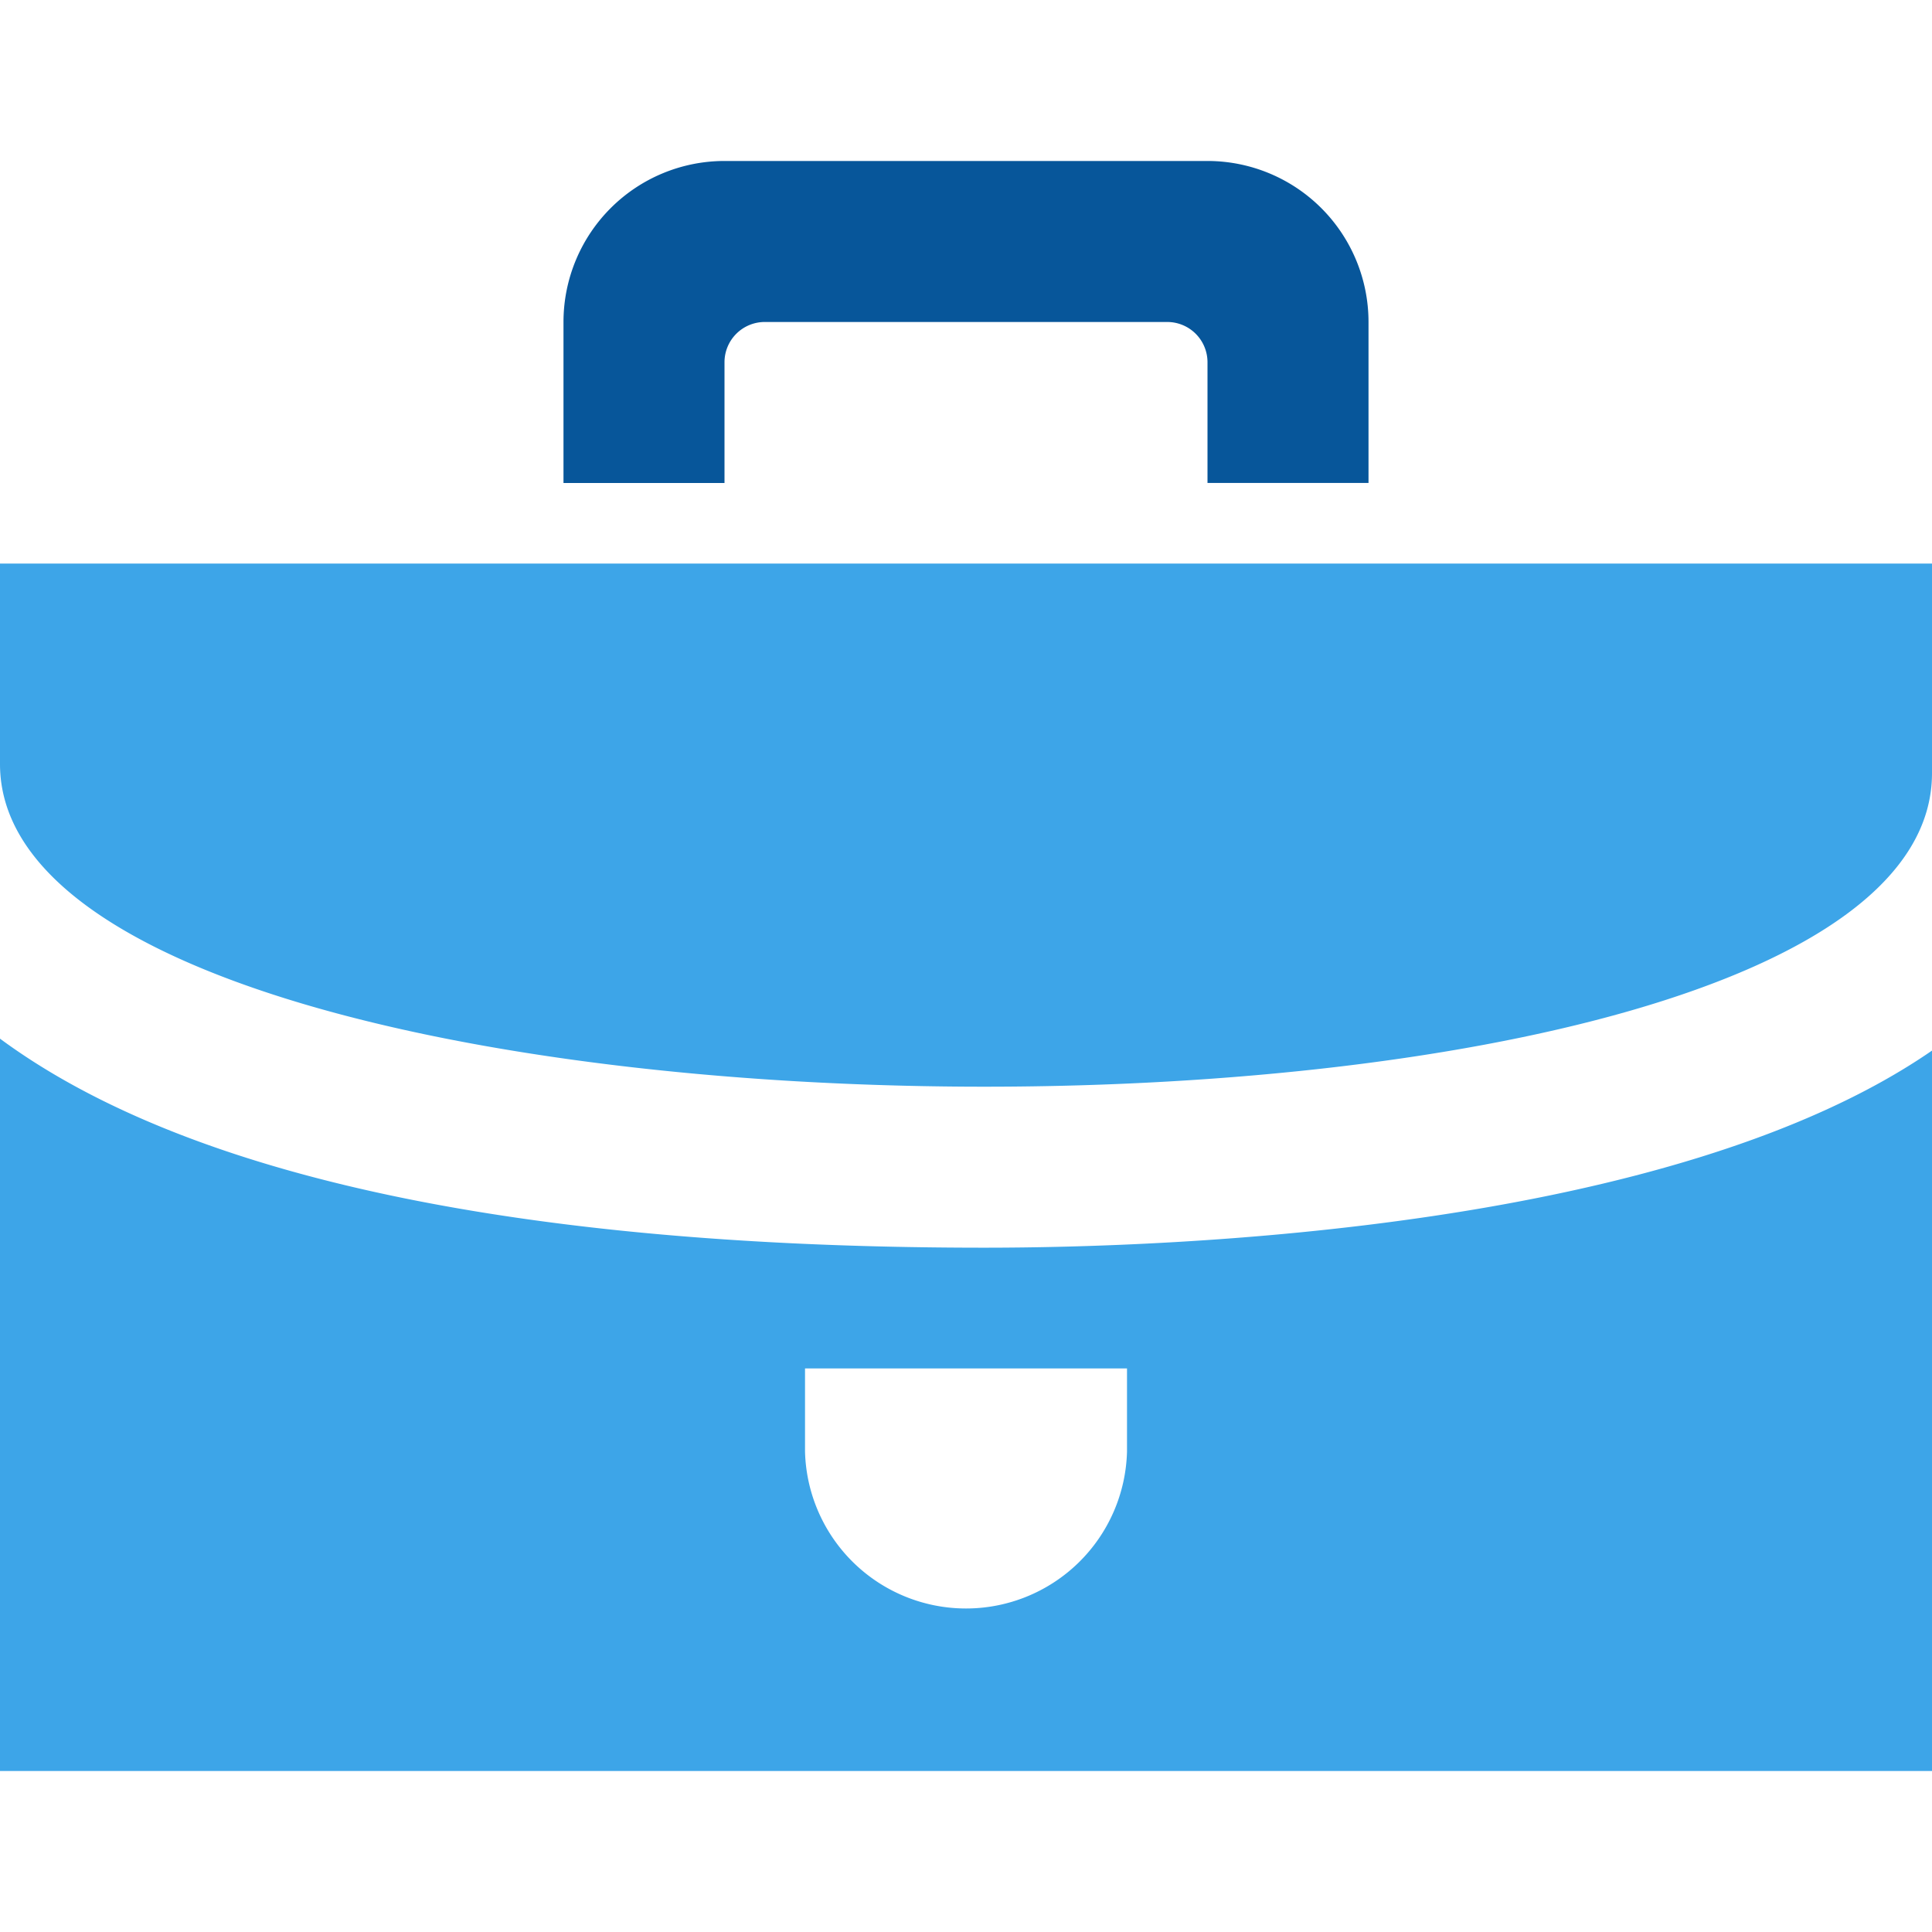
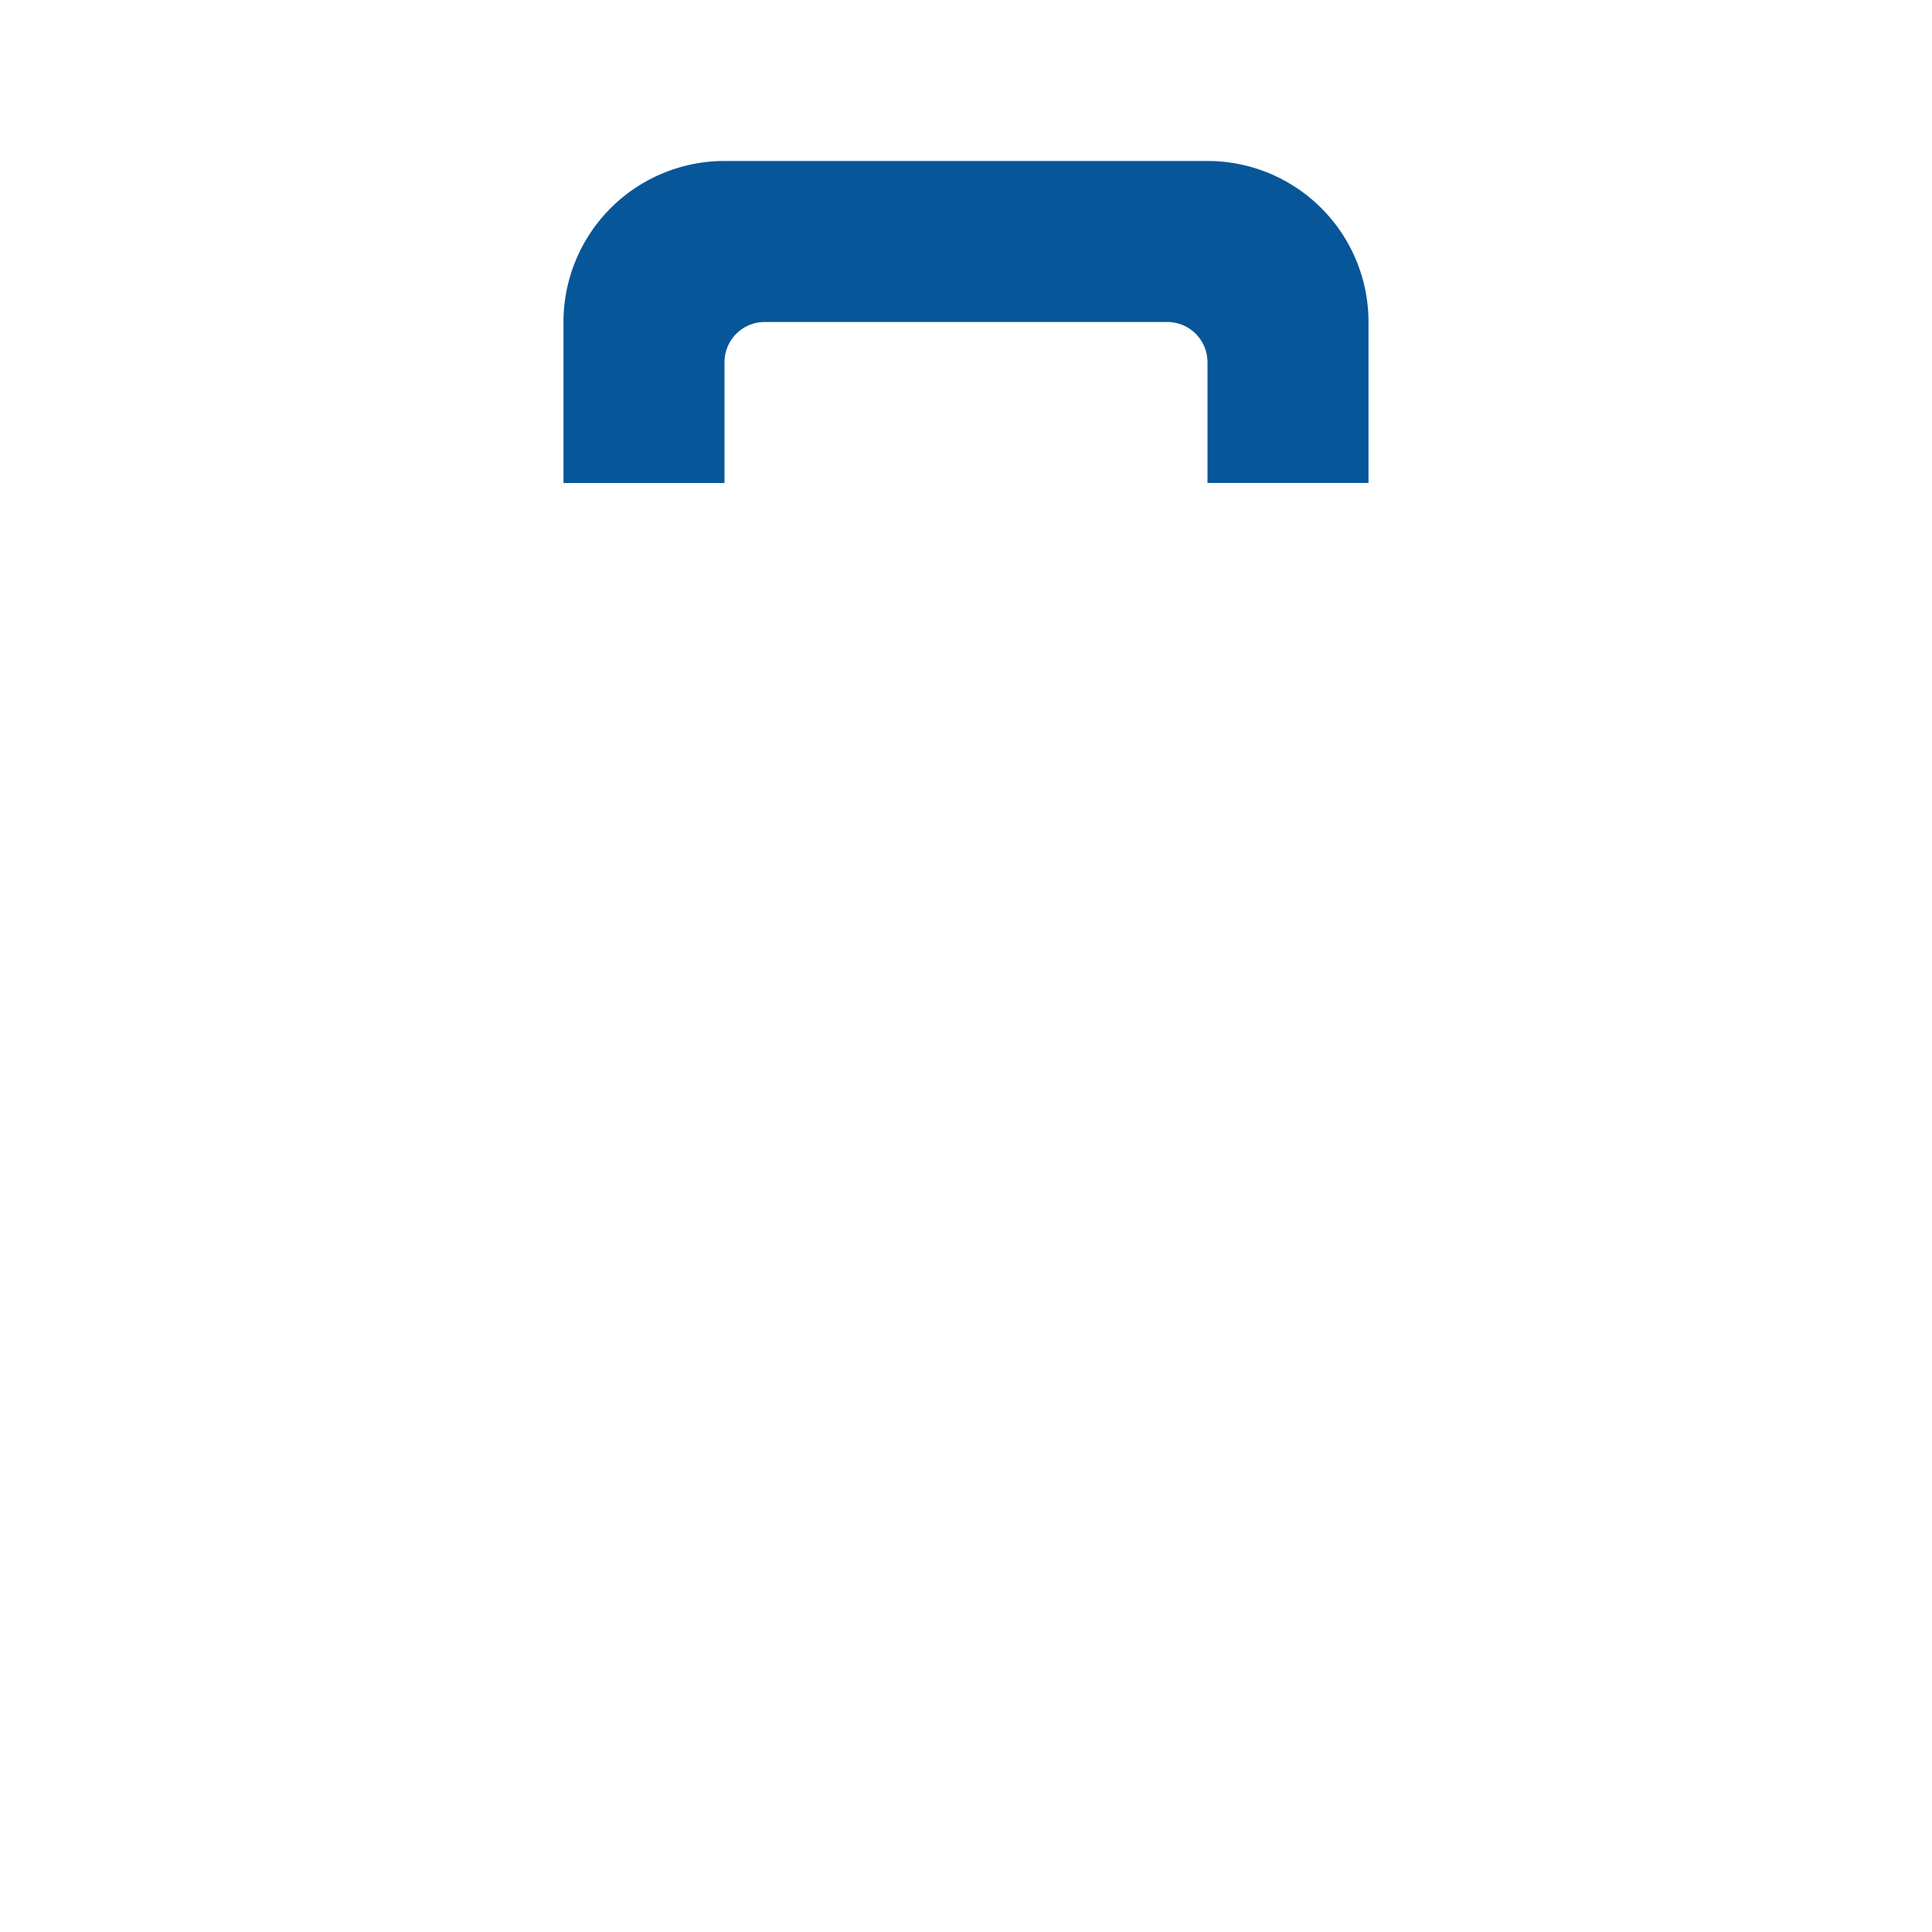
<svg xmlns="http://www.w3.org/2000/svg" width="56" height="56" viewBox="0 0 56 56">
  <defs>
    <clipPath id="clip-path">
      <rect id="長方形_43262" data-name="長方形 43262" width="56" height="56" fill="none" />
    </clipPath>
  </defs>
  <g id="ico_inquiry_recruit" clip-path="url(#clip-path)">
-     <path id="パス_125363" data-name="パス 125363" d="M28.537,36.5C12.67,36.5,4.347,33.652,0,30.441V51.668H56V30.787C48.491,35.969,34.015,36.5,28.537,36.5m4.13,5.908a4.668,4.668,0,0,1-9.333,0V40h9.333ZM0,22.48V16.67H56v6.076C56,35.087,0,34.723,0,22.48" transform="translate(0 -0.335)" fill="#3da5e8" />
    <path id="パス_125364" data-name="パス 125364" d="M28,0a4.668,4.668,0,0,0-4.667,4.667V9.334H28v-3.5a1.167,1.167,0,0,1,1.167-1.167H40.833A1.167,1.167,0,0,1,42,5.833v3.5h4.667V4.667A4.668,4.668,0,0,0,42,0Z" transform="translate(-7 4.666)" fill="#07569a" />
  </g>
</svg>